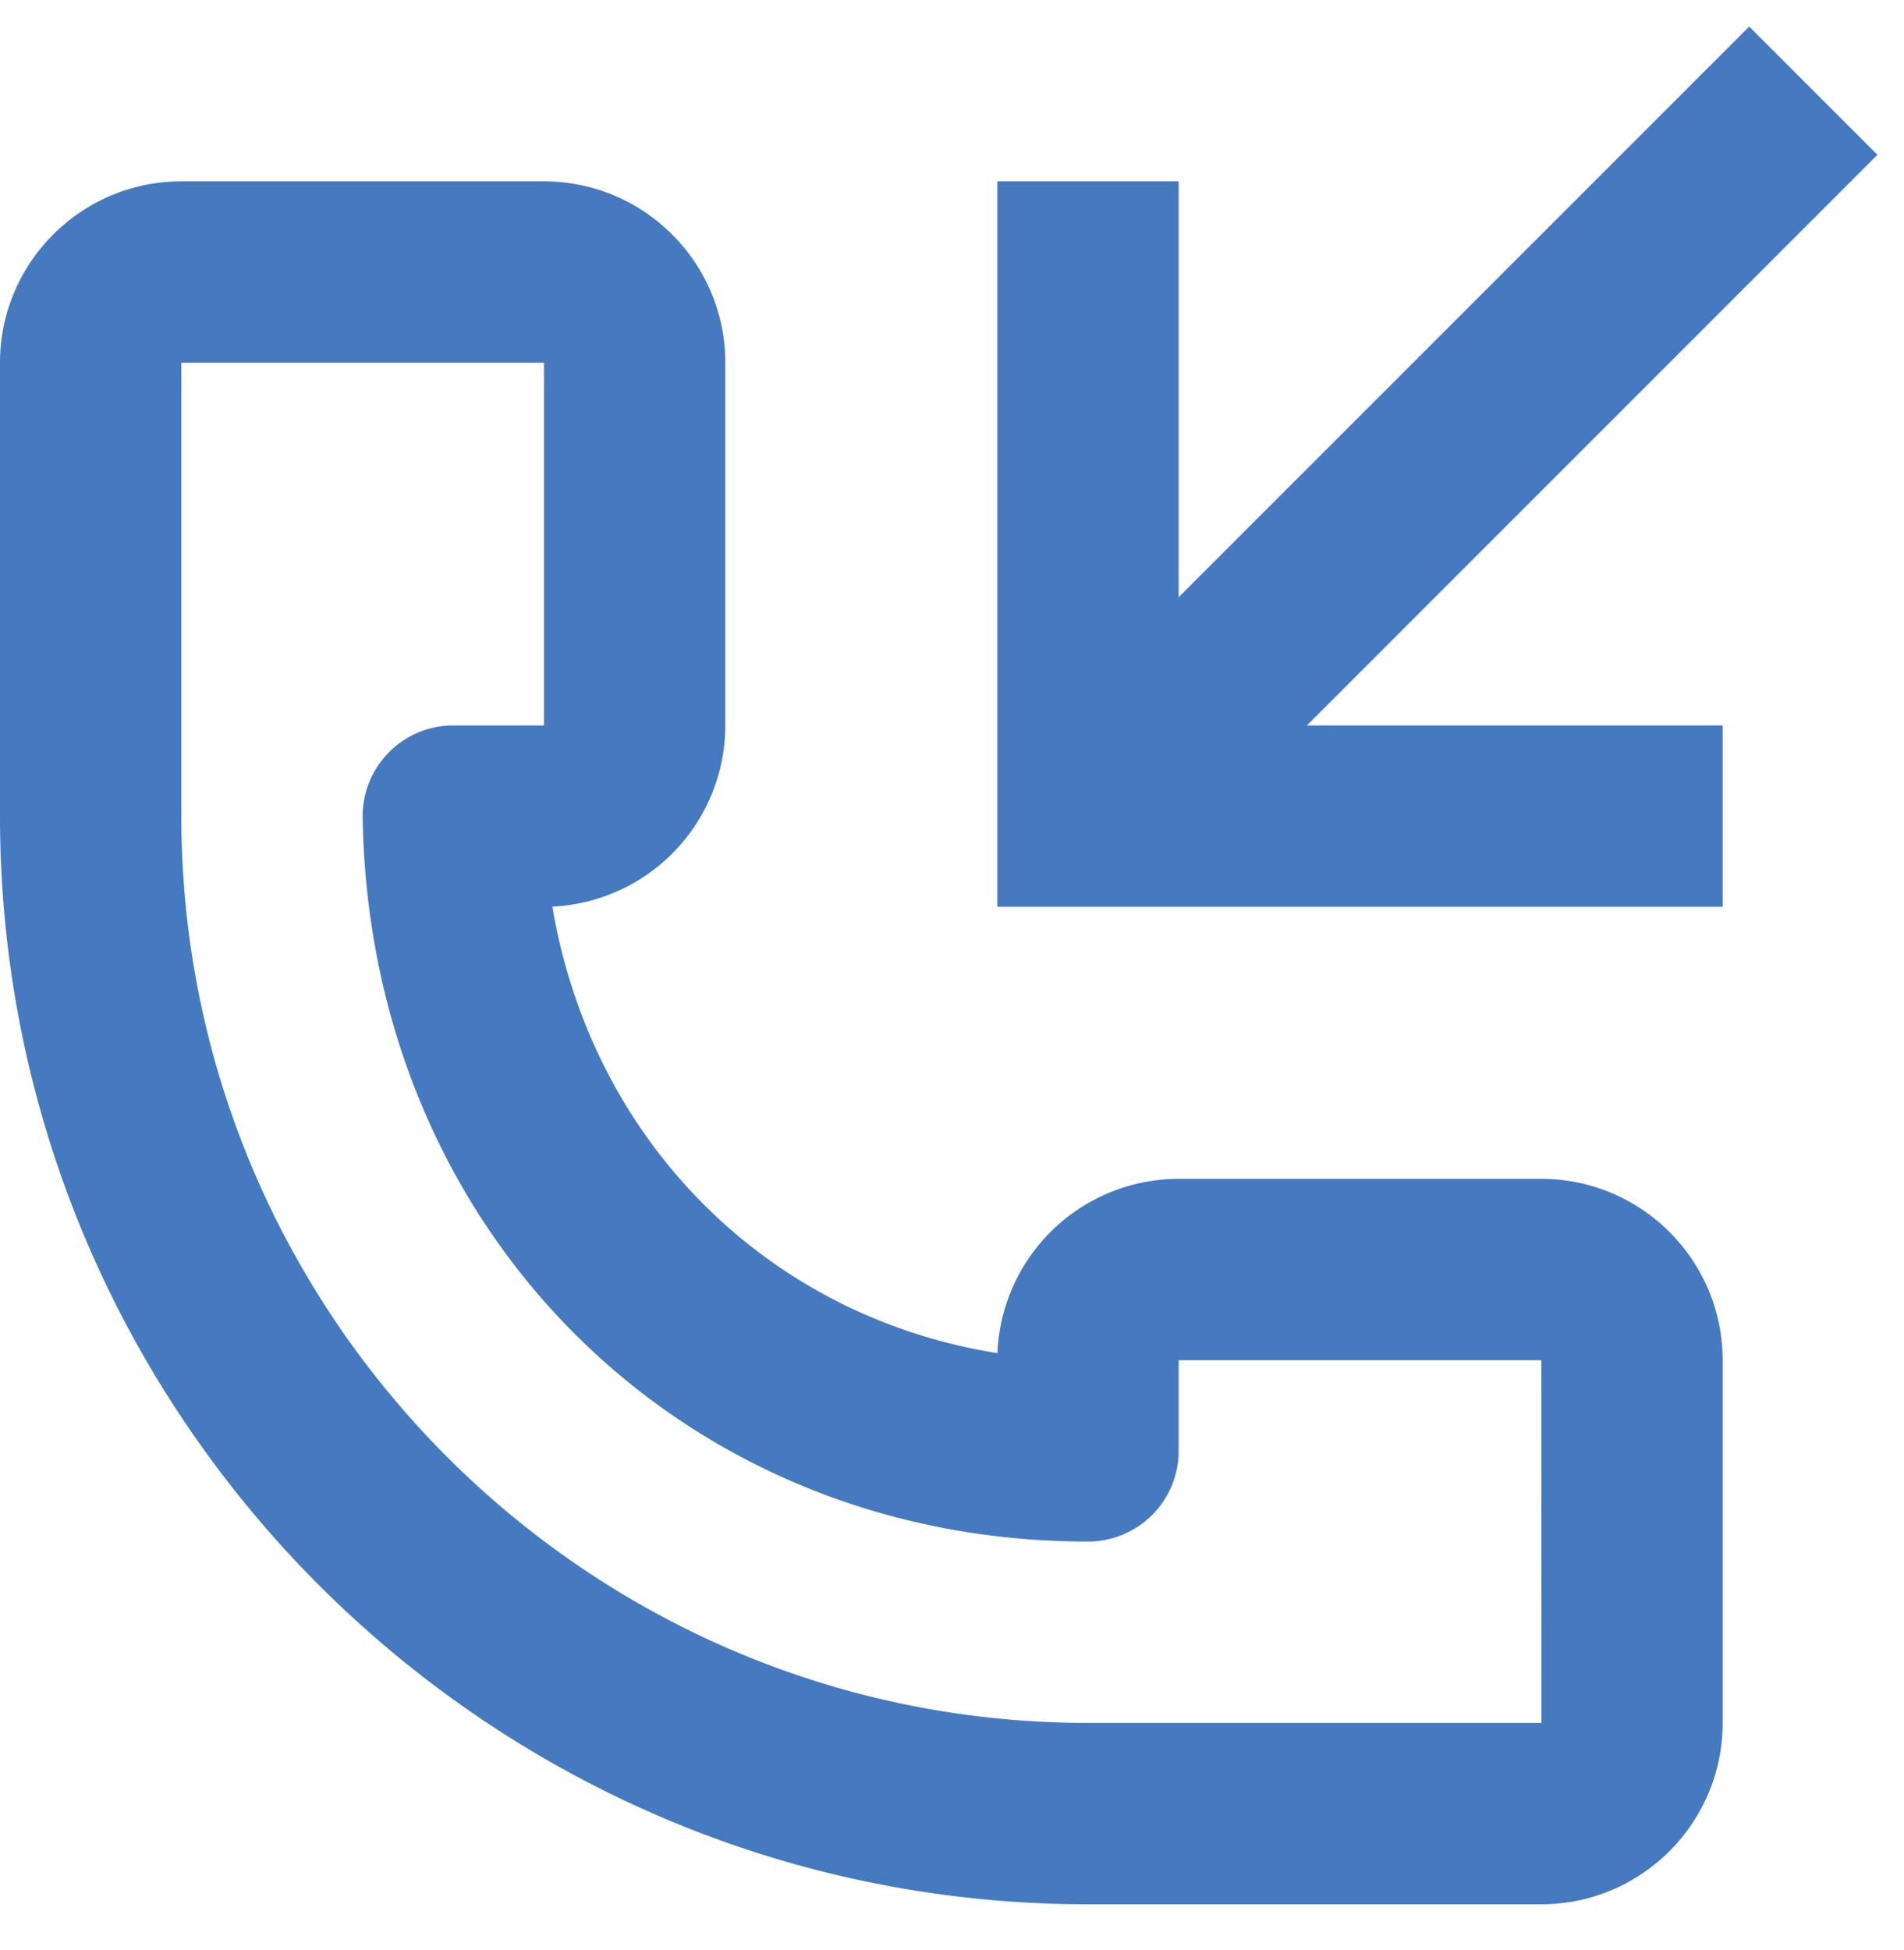
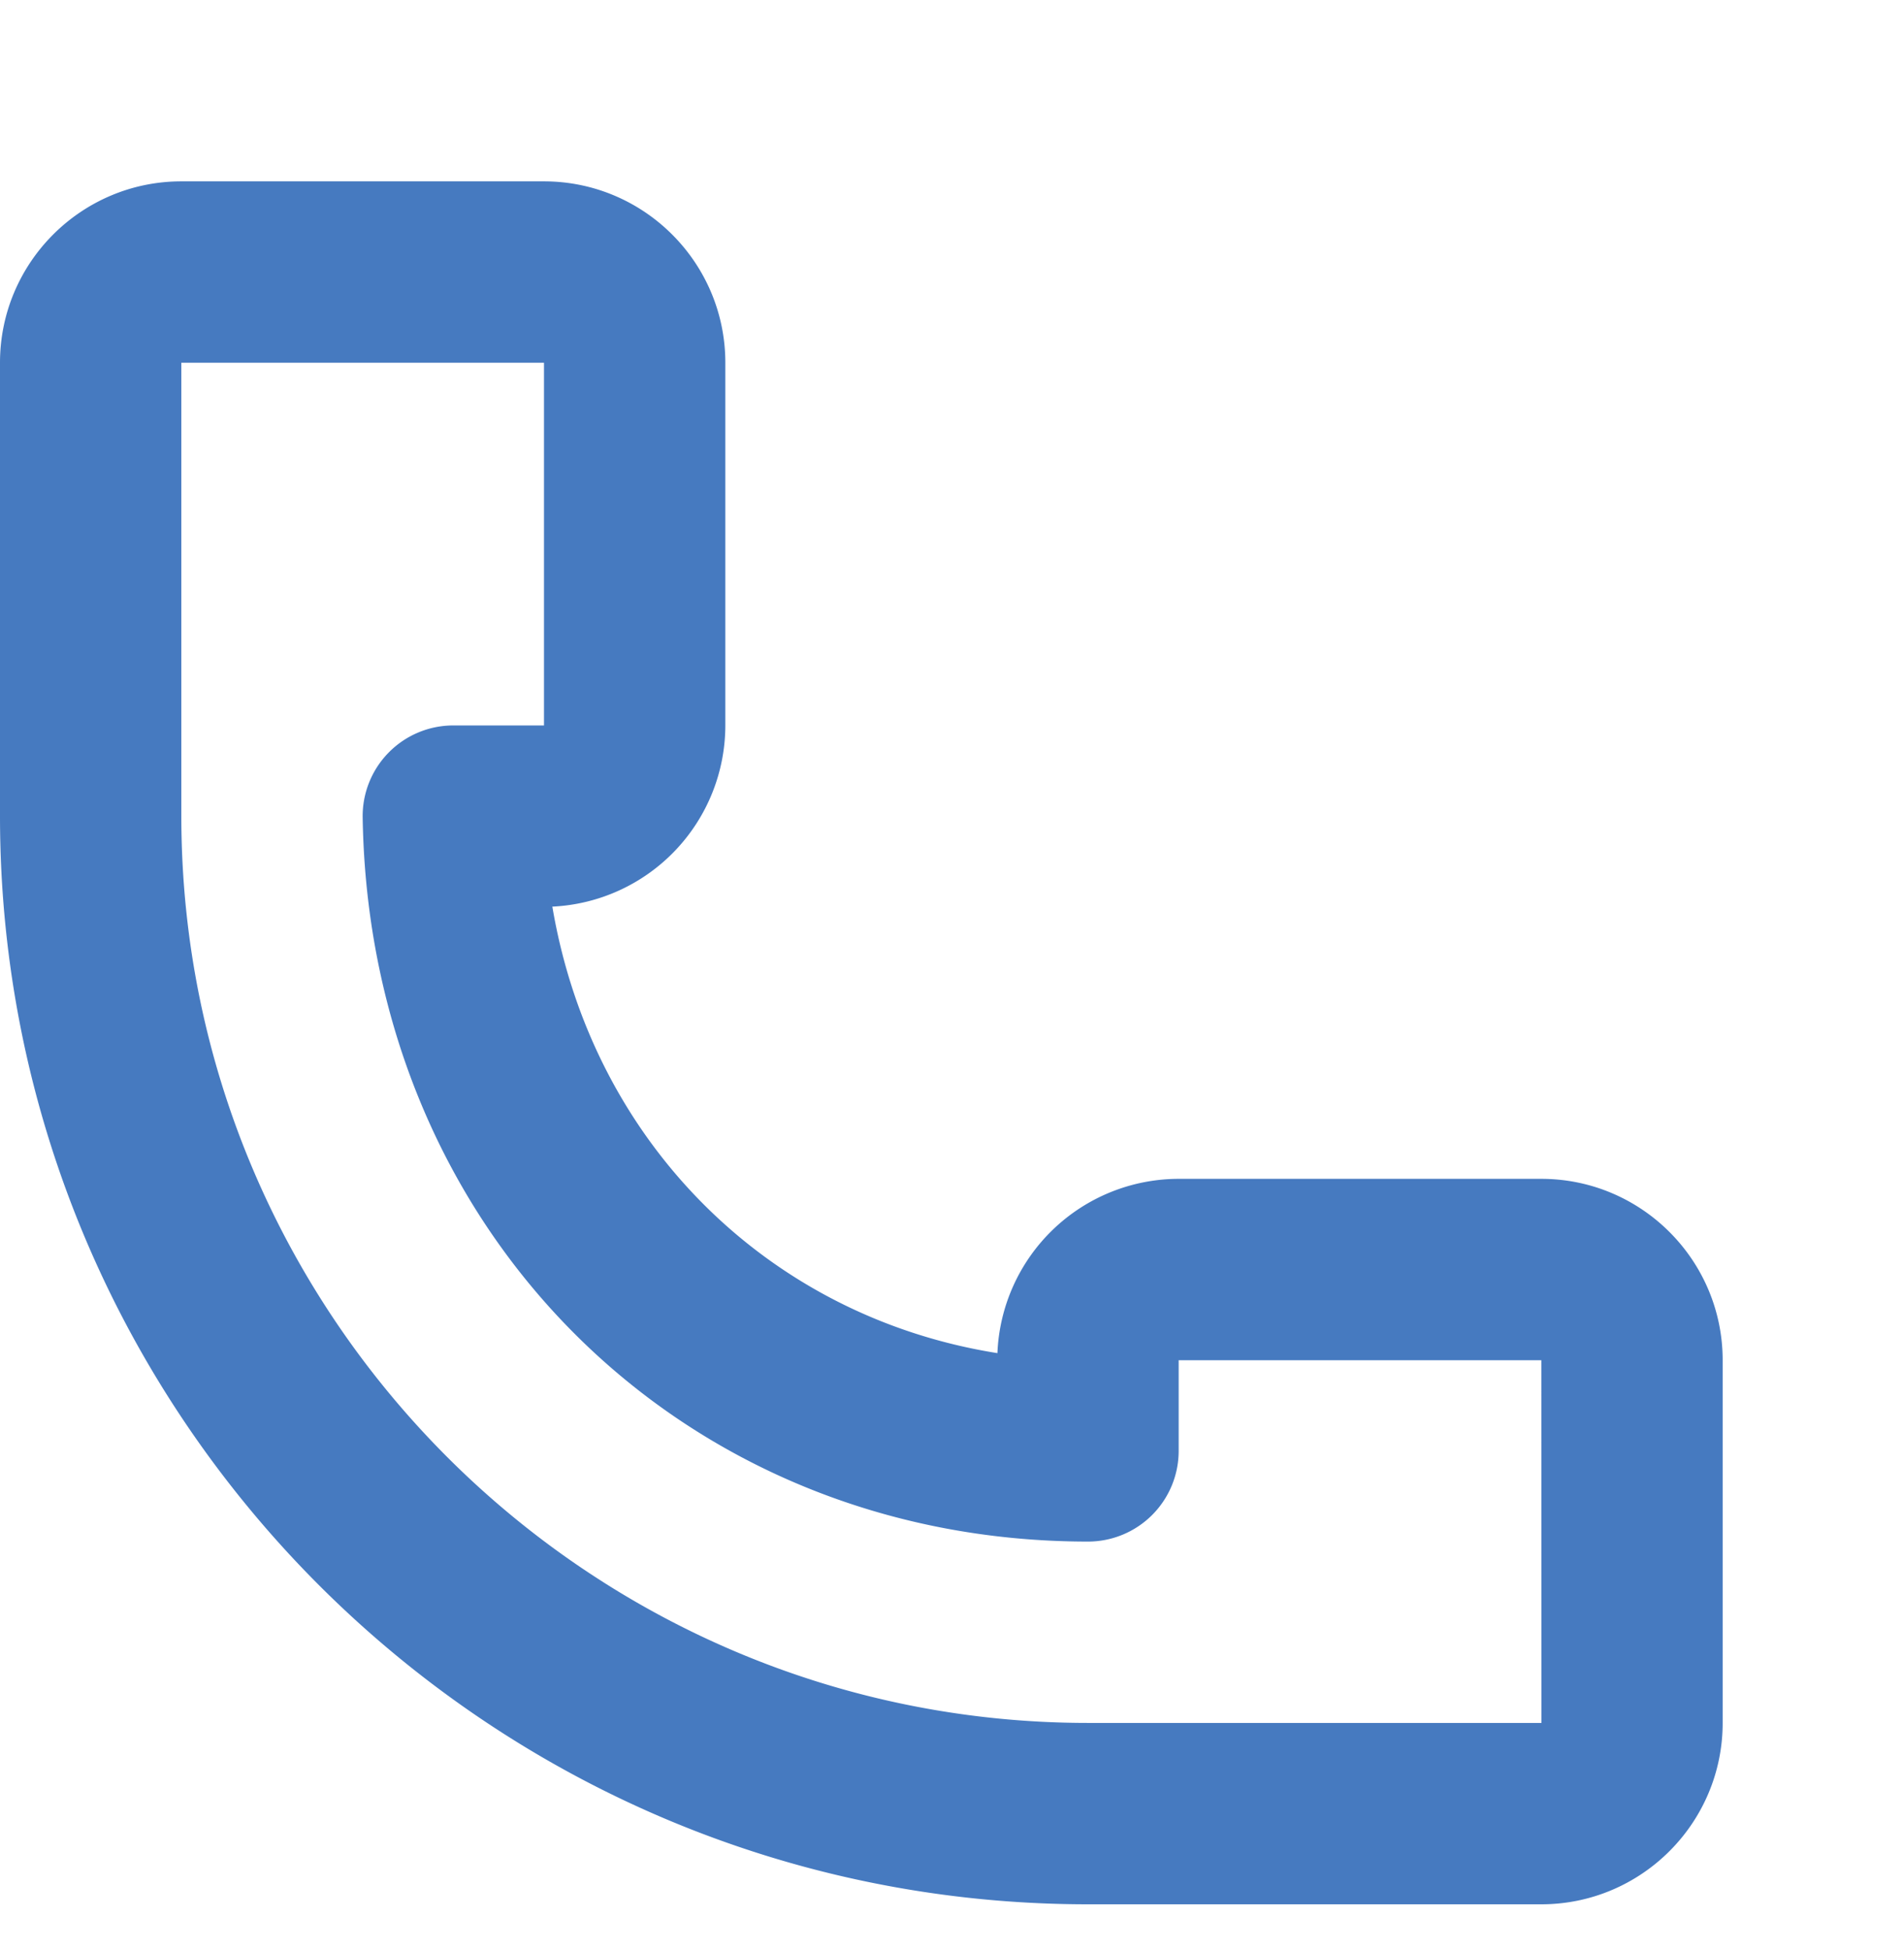
<svg xmlns="http://www.w3.org/2000/svg" width="42" height="43" viewBox="0 0 42 43">
  <g fill="#467AC0" fill-rule="evenodd">
-     <path d="M38 16h-9.172L41.414 3.414 38.586.586 26 13.172V4h-4v16h16z" />
    <path d="M24 38C12.972 38 4 29.028 4 18V8h8v8h-2a2 2 0 00-2 2.032C8.144 27.134 15.024 34 24 34a2 2 0 002-2v-2h8l.002 8H24zm10-12h-8a4.005 4.005 0 00-3.998 3.844c-5.084-.808-8.944-4.68-9.818-9.848A4.005 4.005 0 0016 16V8c0-2.206-1.794-4-4-4H4C1.794 4 0 5.794 0 8v10c0 13.234 10.766 24 24 24h10c2.206 0 4-1.794 4-4v-8c0-2.206-1.794-4-4-4z" />
  </g>
</svg>